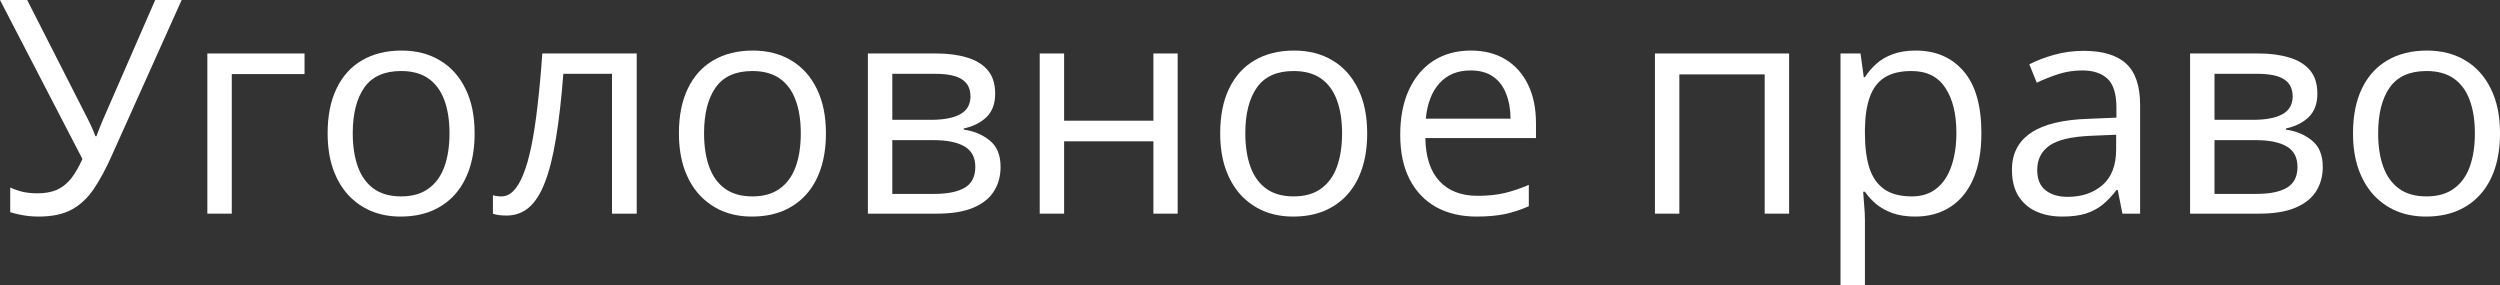
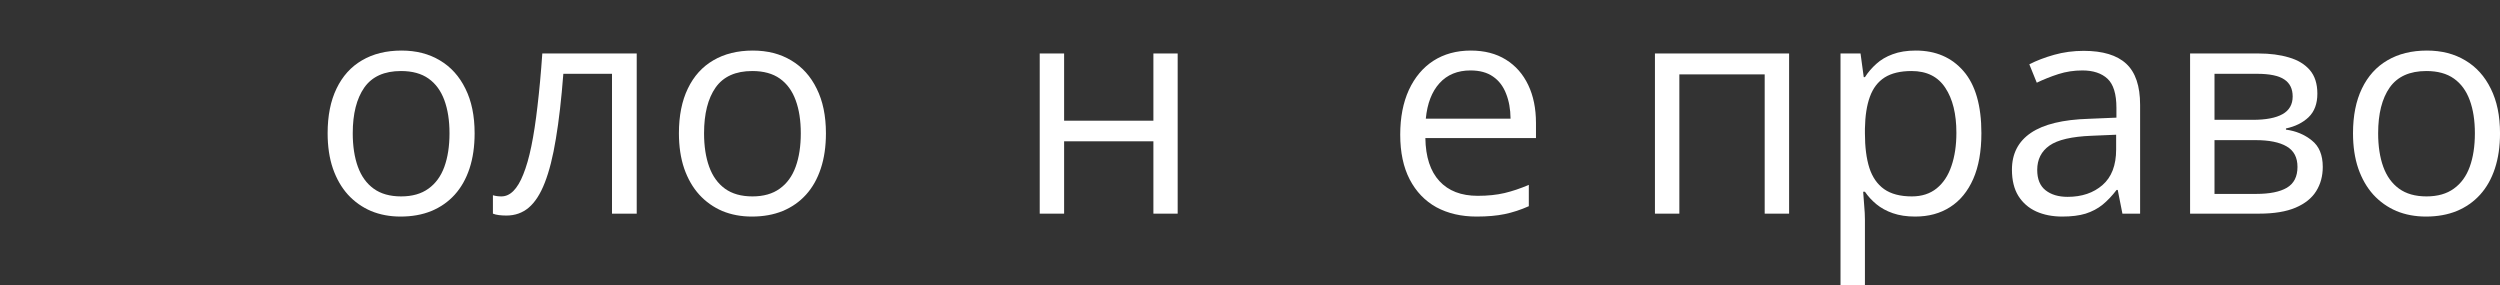
<svg xmlns="http://www.w3.org/2000/svg" viewBox="0 0 123.509 14.092" fill="none">
  <rect x="0" y="0" width="123.509" height="14.092" fill="#333333" stroke="none" />
  <path d="M123.51 6.584C123.51 7.234 123.425 7.814 123.257 8.324C123.089 8.834 122.846 9.265 122.528 9.616C122.21 9.968 121.825 10.237 121.373 10.425C120.925 10.608 120.417 10.699 119.849 10.699C119.32 10.699 118.834 10.608 118.391 10.425C117.953 10.237 117.573 9.968 117.25 9.616C116.933 9.265 116.685 8.834 116.507 8.324C116.333 7.814 116.247 7.234 116.247 6.584C116.247 5.718 116.394 4.982 116.687 4.375C116.981 3.764 117.4 3.299 117.944 2.982C118.492 2.659 119.144 2.498 119.9 2.498C120.622 2.498 121.252 2.659 121.791 2.982C122.335 3.304 122.756 3.771 123.055 4.382C123.358 4.989 123.51 5.723 123.51 6.584ZM117.489 6.584C117.489 7.22 117.573 7.771 117.741 8.237C117.91 8.704 118.17 9.065 118.521 9.32C118.872 9.575 119.325 9.703 119.878 9.703C120.427 9.703 120.877 9.575 121.228 9.32C121.584 9.065 121.847 8.704 122.015 8.237C122.184 7.771 122.268 7.22 122.268 6.584C122.268 5.954 122.184 5.41 122.015 4.953C121.847 4.491 121.587 4.134 121.235 3.884C120.884 3.634 120.429 3.509 119.871 3.509C119.048 3.509 118.444 3.781 118.059 4.325C117.679 4.868 117.489 5.622 117.489 6.584Z" fill="white" />
  <path d="M114.486 4.628C114.486 5.123 114.342 5.511 114.053 5.79C113.764 6.064 113.391 6.25 112.934 6.346V6.404C113.43 6.471 113.856 6.649 114.212 6.938C114.573 7.222 114.753 7.657 114.753 8.245C114.753 8.697 114.645 9.096 114.428 9.443C114.212 9.79 113.873 10.061 113.41 10.259C112.948 10.456 112.347 10.555 111.605 10.555H108.198V2.642H111.577C112.145 2.642 112.645 2.707 113.078 2.837C113.516 2.962 113.86 3.169 114.111 3.458C114.361 3.747 114.486 4.137 114.486 4.628ZM113.504 8.245C113.504 7.778 113.326 7.441 112.97 7.234C112.619 7.027 112.106 6.923 111.432 6.923H109.404V9.58H111.461C112.125 9.58 112.631 9.479 112.977 9.277C113.329 9.07 113.504 8.726 113.504 8.245ZM113.266 4.765C113.266 4.389 113.129 4.11 112.855 3.927C112.58 3.74 112.13 3.646 111.504 3.646H109.404V5.92H111.295C111.945 5.92 112.436 5.826 112.768 5.638C113.1 5.451 113.266 5.159 113.266 4.765Z" fill="white" />
  <path d="M102.942 2.512C103.885 2.512 104.585 2.724 105.043 3.148C105.5 3.571 105.729 4.248 105.729 5.176V10.555H104.855L104.624 9.385H104.566C104.345 9.674 104.114 9.917 103.873 10.114C103.633 10.307 103.353 10.454 103.036 10.555C102.723 10.651 102.338 10.699 101.881 10.699C101.399 10.699 100.971 10.615 100.596 10.447C100.225 10.278 99.932 10.023 99.715 9.681C99.503 9.34 99.397 8.906 99.397 8.382C99.397 7.592 99.71 6.986 100.336 6.563C100.962 6.139 101.914 5.908 103.195 5.869L104.559 5.812V5.328C104.559 4.645 104.412 4.166 104.119 3.891C103.825 3.617 103.411 3.48 102.877 3.48C102.463 3.48 102.068 3.54 101.693 3.66C101.318 3.781 100.962 3.923 100.624 4.086L100.256 3.177C100.612 2.994 101.022 2.837 101.483 2.707C101.946 2.577 102.432 2.512 102.942 2.512ZM104.545 6.656L103.339 6.707C102.352 6.745 101.657 6.907 101.253 7.191C100.848 7.475 100.646 7.876 100.646 8.396C100.646 8.849 100.783 9.183 101.058 9.4C101.332 9.616 101.695 9.725 102.148 9.725C102.851 9.725 103.426 9.53 103.873 9.14C104.321 8.75 104.545 8.165 104.545 7.386V6.656Z" fill="white" />
  <path d="M94.646 2.498C95.633 2.498 96.42 2.837 97.007 3.516C97.594 4.195 97.888 5.215 97.888 6.577C97.888 7.477 97.753 8.233 97.484 8.844C97.214 9.455 96.834 9.917 96.343 10.23C95.857 10.543 95.282 10.699 94.617 10.699C94.199 10.699 93.831 10.644 93.513 10.533C93.195 10.423 92.923 10.273 92.697 10.086C92.471 9.898 92.283 9.693 92.134 9.472H92.047C92.062 9.66 92.079 9.886 92.098 10.151C92.122 10.415 92.134 10.646 92.134 10.844V14.092H90.928V2.642H91.917L92.076 3.812H92.134C92.288 3.571 92.476 3.352 92.697 3.155C92.918 2.953 93.188 2.794 93.506 2.679C93.828 2.558 94.208 2.498 94.646 2.498ZM94.437 3.509C93.888 3.509 93.445 3.615 93.109 3.826C92.777 4.038 92.533 4.356 92.38 4.779C92.226 5.198 92.144 5.725 92.134 6.36V6.591C92.134 7.26 92.206 7.826 92.351 8.288C92.5 8.75 92.743 9.101 93.08 9.342C93.421 9.583 93.879 9.703 94.451 9.703C94.942 9.703 95.351 9.571 95.679 9.306C96.006 9.041 96.249 8.673 96.408 8.201C96.572 7.725 96.653 7.179 96.653 6.563C96.653 5.629 96.471 4.888 96.105 4.339C95.744 3.786 95.188 3.509 94.437 3.509Z" fill="white" />
  <path d="M88.388 2.642V10.555H87.182V3.675H82.966V10.555H81.76V2.642H88.388Z" fill="white" />
  <path d="M72.663 2.498C73.337 2.498 73.915 2.647 74.396 2.946C74.877 3.244 75.245 3.663 75.501 4.202C75.756 4.736 75.883 5.362 75.883 6.079V6.822H70.418C70.432 7.751 70.663 8.459 71.111 8.945C71.559 9.431 72.189 9.674 73.003 9.674C73.503 9.674 73.946 9.628 74.331 9.537C74.716 9.445 75.116 9.311 75.529 9.133V10.187C75.13 10.365 74.733 10.495 74.338 10.577C73.948 10.658 73.486 10.699 72.952 10.699C72.191 10.699 71.528 10.545 70.959 10.237C70.396 9.924 69.958 9.467 69.645 8.866C69.333 8.264 69.176 7.528 69.176 6.656C69.176 5.805 69.318 5.068 69.602 4.447C69.891 3.822 70.295 3.34 70.815 3.003C71.34 2.667 71.956 2.498 72.663 2.498ZM72.649 3.48C72.009 3.48 71.499 3.689 71.118 4.108C70.738 4.527 70.512 5.111 70.44 5.862H74.627C74.622 5.391 74.547 4.977 74.403 4.621C74.263 4.26 74.049 3.98 73.761 3.783C73.472 3.581 73.101 3.48 72.649 3.48Z" fill="white" />
-   <path d="M67.544 6.584C67.544 7.234 67.46 7.814 67.292 8.324C67.123 8.834 66.88 9.265 66.562 9.616C66.245 9.968 65.86 10.237 65.407 10.425C64.96 10.608 64.452 10.699 63.884 10.699C63.355 10.699 62.869 10.608 62.426 10.425C61.988 10.237 61.608 9.968 61.285 9.616C60.968 9.265 60.72 8.834 60.541 8.324C60.368 7.814 60.282 7.234 60.282 6.584C60.282 5.718 60.428 4.982 60.722 4.375C61.016 3.764 61.434 3.299 61.978 2.982C62.527 2.659 63.179 2.498 63.935 2.498C64.657 2.498 65.287 2.659 65.826 2.982C66.37 3.304 66.791 3.771 67.089 4.382C67.393 4.989 67.544 5.723 67.544 6.584ZM61.523 6.584C61.523 7.22 61.608 7.771 61.776 8.237C61.944 8.704 62.204 9.065 62.556 9.32C62.907 9.575 63.359 9.703 63.913 9.703C64.462 9.703 64.912 9.575 65.263 9.32C65.619 9.065 65.882 8.704 66.05 8.237C66.218 7.771 66.303 7.22 66.303 6.584C66.303 5.954 66.218 5.41 66.05 4.953C65.882 4.491 65.622 4.134 65.27 3.884C64.919 3.634 64.464 3.509 63.906 3.509C63.083 3.509 62.479 3.781 62.094 4.325C61.713 4.868 61.523 5.622 61.523 6.584Z" fill="white" />
  <path d="M52.571 2.642V5.963H56.982V2.642H58.181V10.555H56.982V6.981H52.571V10.555H51.366V2.642H52.571Z" fill="white" />
-   <path d="M49.165 4.628C49.165 5.123 49.021 5.511 48.732 5.79C48.443 6.064 48.07 6.25 47.613 6.346V6.404C48.109 6.471 48.535 6.649 48.891 6.938C49.252 7.222 49.432 7.657 49.432 8.245C49.432 8.697 49.324 9.096 49.108 9.443C48.891 9.79 48.552 10.061 48.09 10.259C47.628 10.456 47.026 10.555 46.285 10.555H42.877V2.642H46.256C46.824 2.642 47.324 2.707 47.757 2.837C48.196 2.962 48.54 3.169 48.79 3.458C49.04 3.747 49.165 4.137 49.165 4.628ZM48.184 8.245C48.184 7.778 48.005 7.441 47.649 7.234C47.298 7.027 46.785 6.923 46.111 6.923H44.083V9.58H46.14C46.805 9.58 47.31 9.479 47.656 9.277C48.008 9.07 48.184 8.726 48.184 8.245ZM47.945 4.765C47.945 4.389 47.808 4.11 47.534 3.927C47.259 3.74 46.809 3.646 46.184 3.646H44.083V5.92H45.974C46.624 5.92 47.115 5.826 47.447 5.638C47.779 5.451 47.945 5.159 47.945 4.765Z" fill="white" />
  <path d="M40.804 6.584C40.804 7.234 40.72 7.814 40.551 8.324C40.383 8.834 40.14 9.265 39.822 9.616C39.504 9.968 39.119 10.237 38.667 10.425C38.219 10.608 37.712 10.699 37.144 10.699C36.614 10.699 36.128 10.608 35.685 10.425C35.247 10.237 34.867 9.968 34.545 9.616C34.227 9.265 33.979 8.834 33.801 8.324C33.628 7.814 33.541 7.234 33.541 6.584C33.541 5.718 33.688 4.982 33.982 4.375C34.275 3.764 34.694 3.299 35.238 2.982C35.787 2.659 36.439 2.498 37.194 2.498C37.916 2.498 38.547 2.659 39.086 2.982C39.63 3.304 40.051 3.771 40.349 4.382C40.652 4.989 40.804 5.723 40.804 6.584ZM34.783 6.584C34.783 7.22 34.867 7.771 35.036 8.237C35.204 8.704 35.464 9.065 35.815 9.32C36.167 9.575 36.619 9.703 37.173 9.703C37.721 9.703 38.171 9.575 38.522 9.32C38.879 9.065 39.141 8.704 39.309 8.237C39.478 7.771 39.562 7.22 39.562 6.584C39.562 5.954 39.478 5.41 39.309 4.953C39.141 4.491 38.881 4.134 38.53 3.884C38.178 3.634 37.724 3.509 37.165 3.509C36.342 3.509 35.738 3.781 35.353 4.325C34.973 4.868 34.783 5.622 34.783 6.584Z" fill="white" />
  <path d="M31.456 10.555H30.235V3.646H27.831C27.735 4.892 27.613 5.961 27.463 6.851C27.319 7.737 27.136 8.461 26.915 9.024C26.698 9.583 26.433 9.994 26.12 10.259C25.813 10.519 25.444 10.649 25.016 10.649C24.886 10.649 24.763 10.641 24.648 10.627C24.532 10.613 24.434 10.588 24.352 10.555V9.645C24.414 9.664 24.479 9.679 24.547 9.688C24.619 9.698 24.693 9.703 24.77 9.703C24.987 9.703 25.184 9.614 25.362 9.436C25.545 9.253 25.709 8.979 25.853 8.613C26.002 8.247 26.135 7.785 26.25 7.227C26.366 6.664 26.467 6.002 26.554 5.241C26.645 4.476 26.725 3.61 26.792 2.642H31.456V10.555Z" fill="white" />
  <path d="M23.448 6.584C23.448 7.234 23.364 7.814 23.196 8.324C23.027 8.834 22.784 9.265 22.467 9.616C22.149 9.968 21.764 10.237 21.311 10.425C20.864 10.608 20.356 10.699 19.788 10.699C19.259 10.699 18.773 10.608 18.33 10.425C17.892 10.237 17.512 9.968 17.189 9.616C16.872 9.265 16.624 8.834 16.446 8.324C16.272 7.814 16.186 7.234 16.186 6.584C16.186 5.718 16.332 4.982 16.626 4.375C16.92 3.764 17.338 3.299 17.882 2.982C18.431 2.659 19.083 2.498 19.839 2.498C20.561 2.498 21.191 2.659 21.73 2.982C22.274 3.304 22.695 3.771 22.994 4.382C23.297 4.989 23.448 5.723 23.448 6.584ZM17.427 6.584C17.427 7.22 17.512 7.771 17.68 8.237C17.849 8.704 18.108 9.065 18.46 9.32C18.811 9.575 19.264 9.703 19.817 9.703C20.366 9.703 20.816 9.575 21.167 9.32C21.523 9.065 21.785 8.704 21.954 8.237C22.122 7.771 22.207 7.22 22.207 6.584C22.207 5.954 22.122 5.41 21.954 4.953C21.785 4.491 21.526 4.134 21.174 3.884C20.823 3.634 20.368 3.509 19.81 3.509C18.987 3.509 18.383 3.781 17.998 4.325C17.618 4.868 17.427 5.622 17.427 6.584Z" fill="white" />
-   <path d="M15.045 2.642V3.66H11.45V10.555H10.244V2.642H15.045Z" fill="white" />
-   <path d="M8.974 0L5.537 7.653C5.239 8.326 4.936 8.889 4.628 9.342C4.32 9.794 3.954 10.134 3.53 10.36C3.107 10.586 2.57 10.699 1.92 10.699C1.641 10.699 1.381 10.677 1.141 10.634C0.905 10.596 0.693 10.545 0.505 10.482V9.262C0.698 9.354 0.905 9.426 1.126 9.479C1.352 9.527 1.591 9.551 1.841 9.551C2.212 9.551 2.529 9.496 2.794 9.385C3.059 9.27 3.292 9.089 3.494 8.844C3.696 8.593 3.889 8.264 4.072 7.855L0 0H1.343L4.346 5.898C4.385 5.97 4.425 6.055 4.469 6.151C4.512 6.242 4.555 6.339 4.599 6.44C4.642 6.536 4.681 6.632 4.714 6.728H4.765C4.794 6.656 4.825 6.572 4.859 6.476C4.897 6.38 4.936 6.283 4.974 6.187C5.013 6.091 5.046 6.009 5.075 5.942L7.667 0H8.974Z" fill="white" />
</svg>